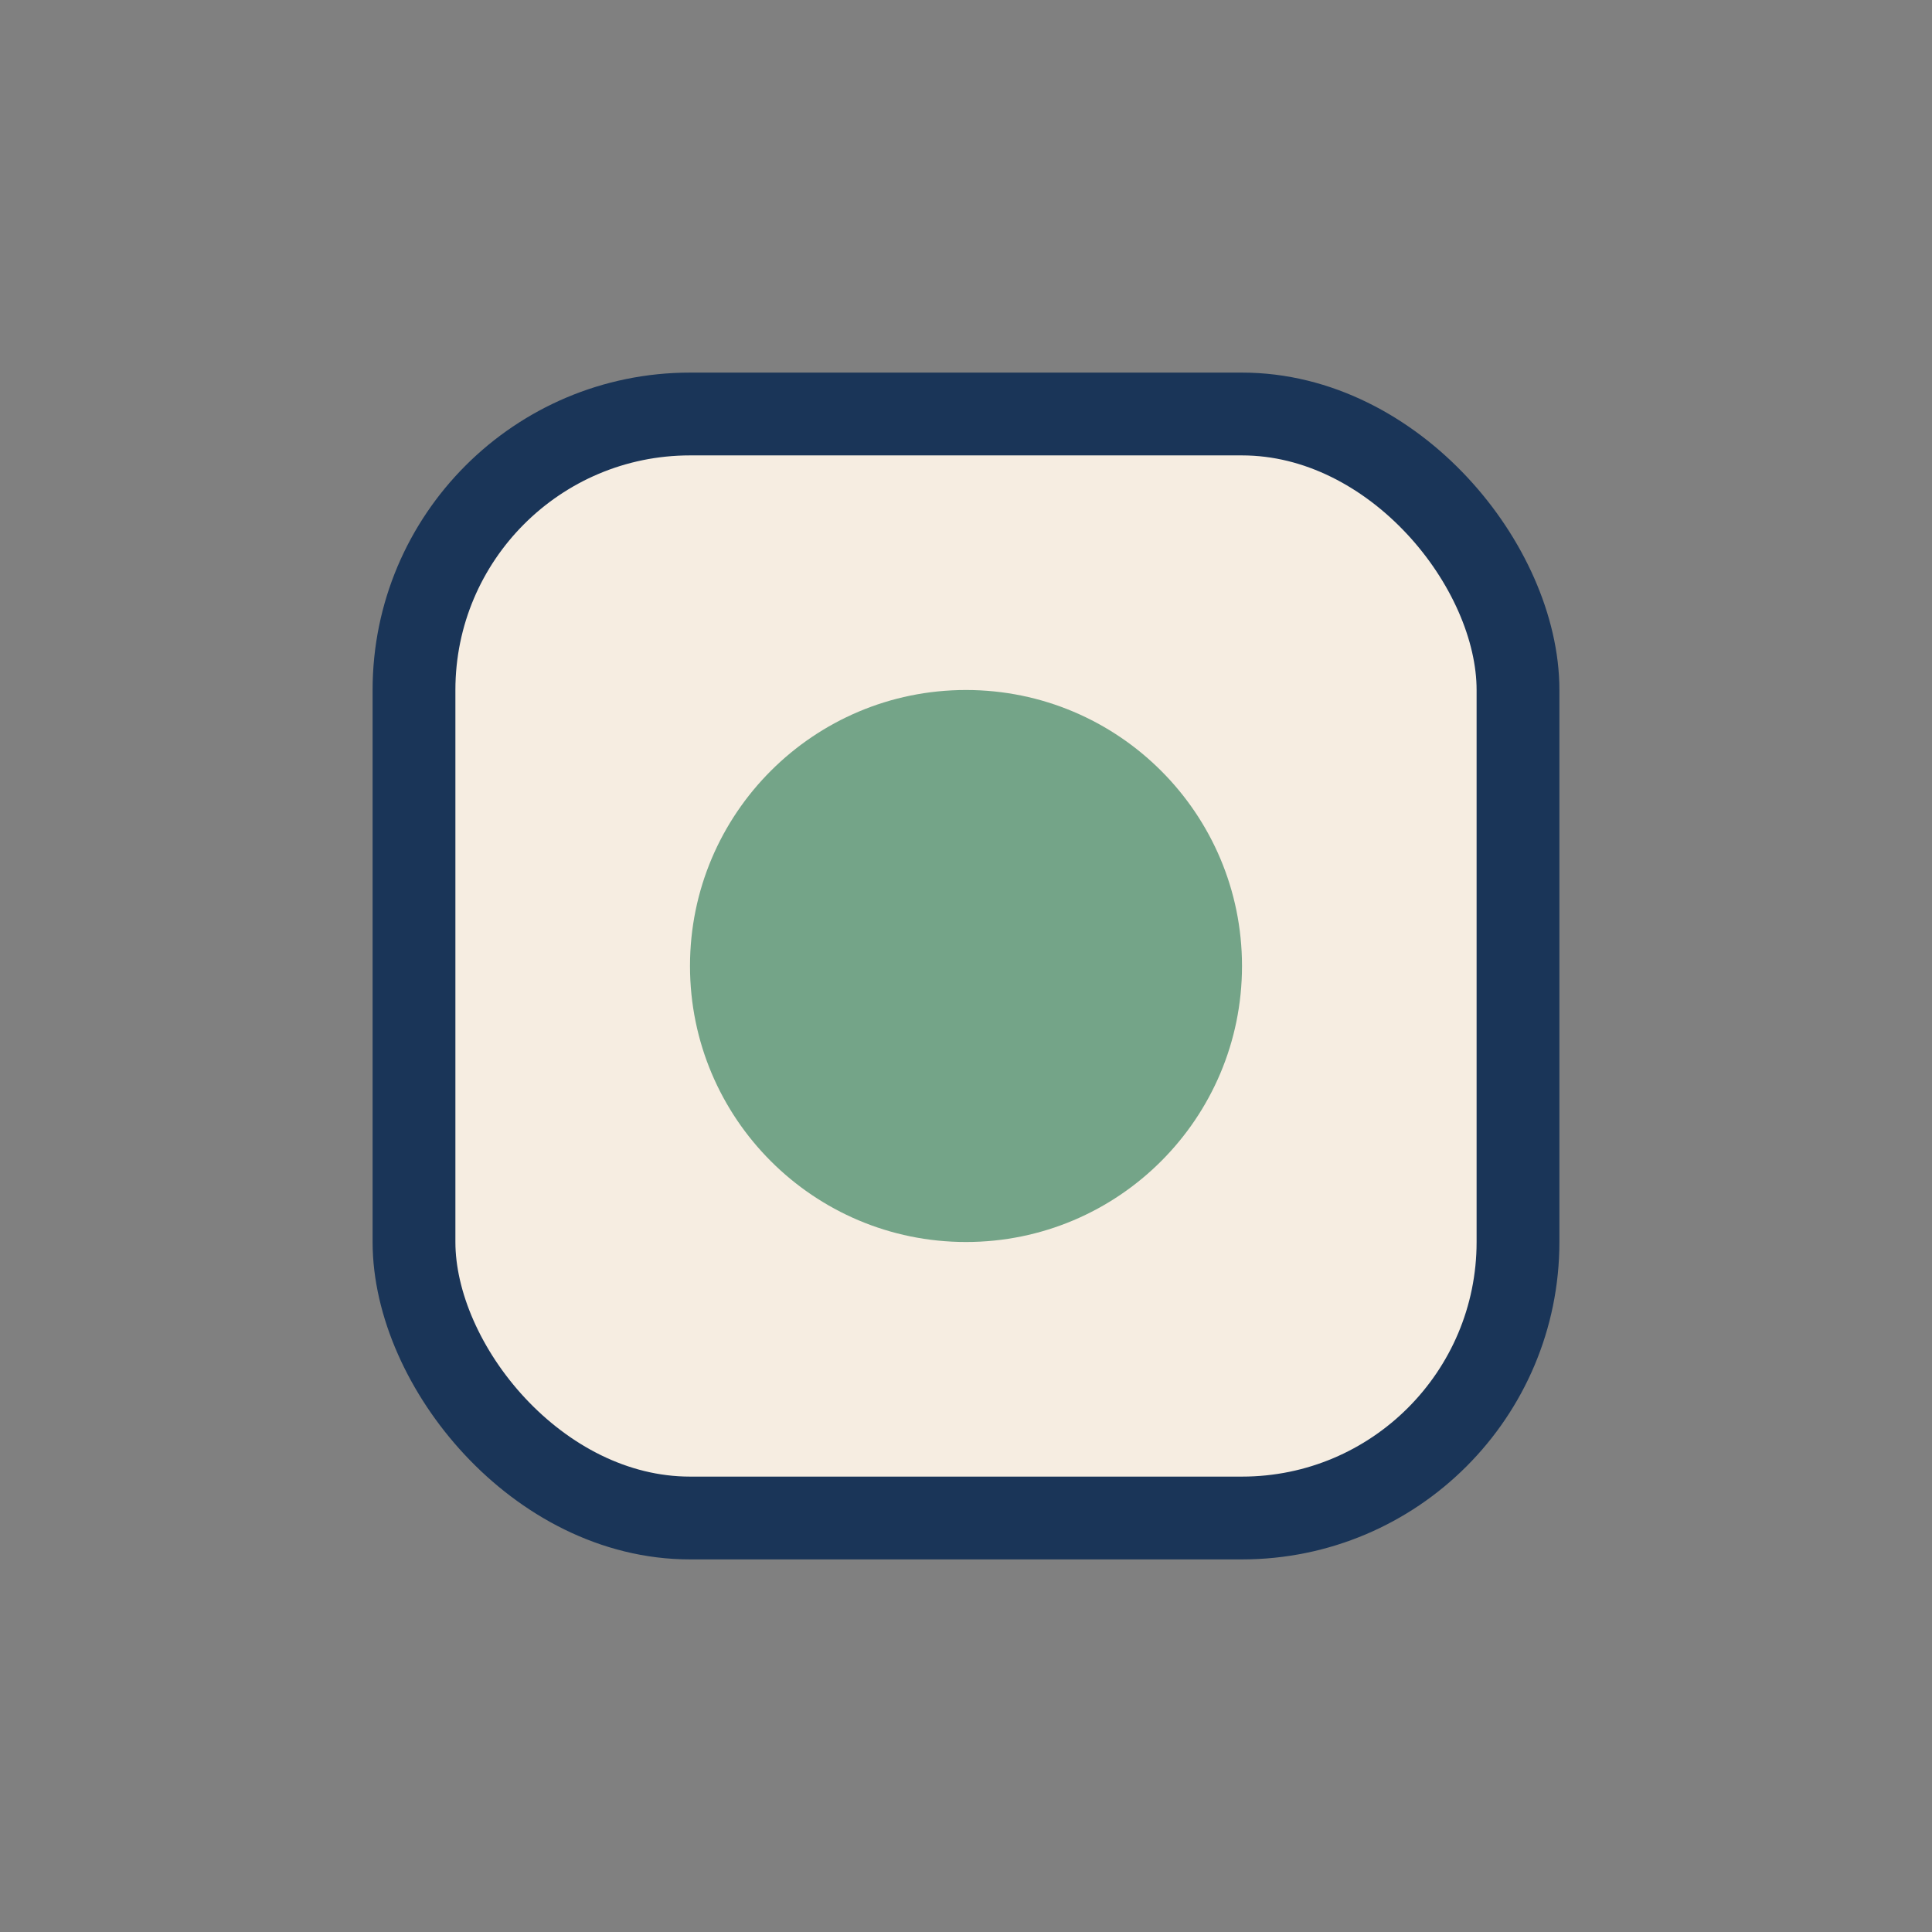
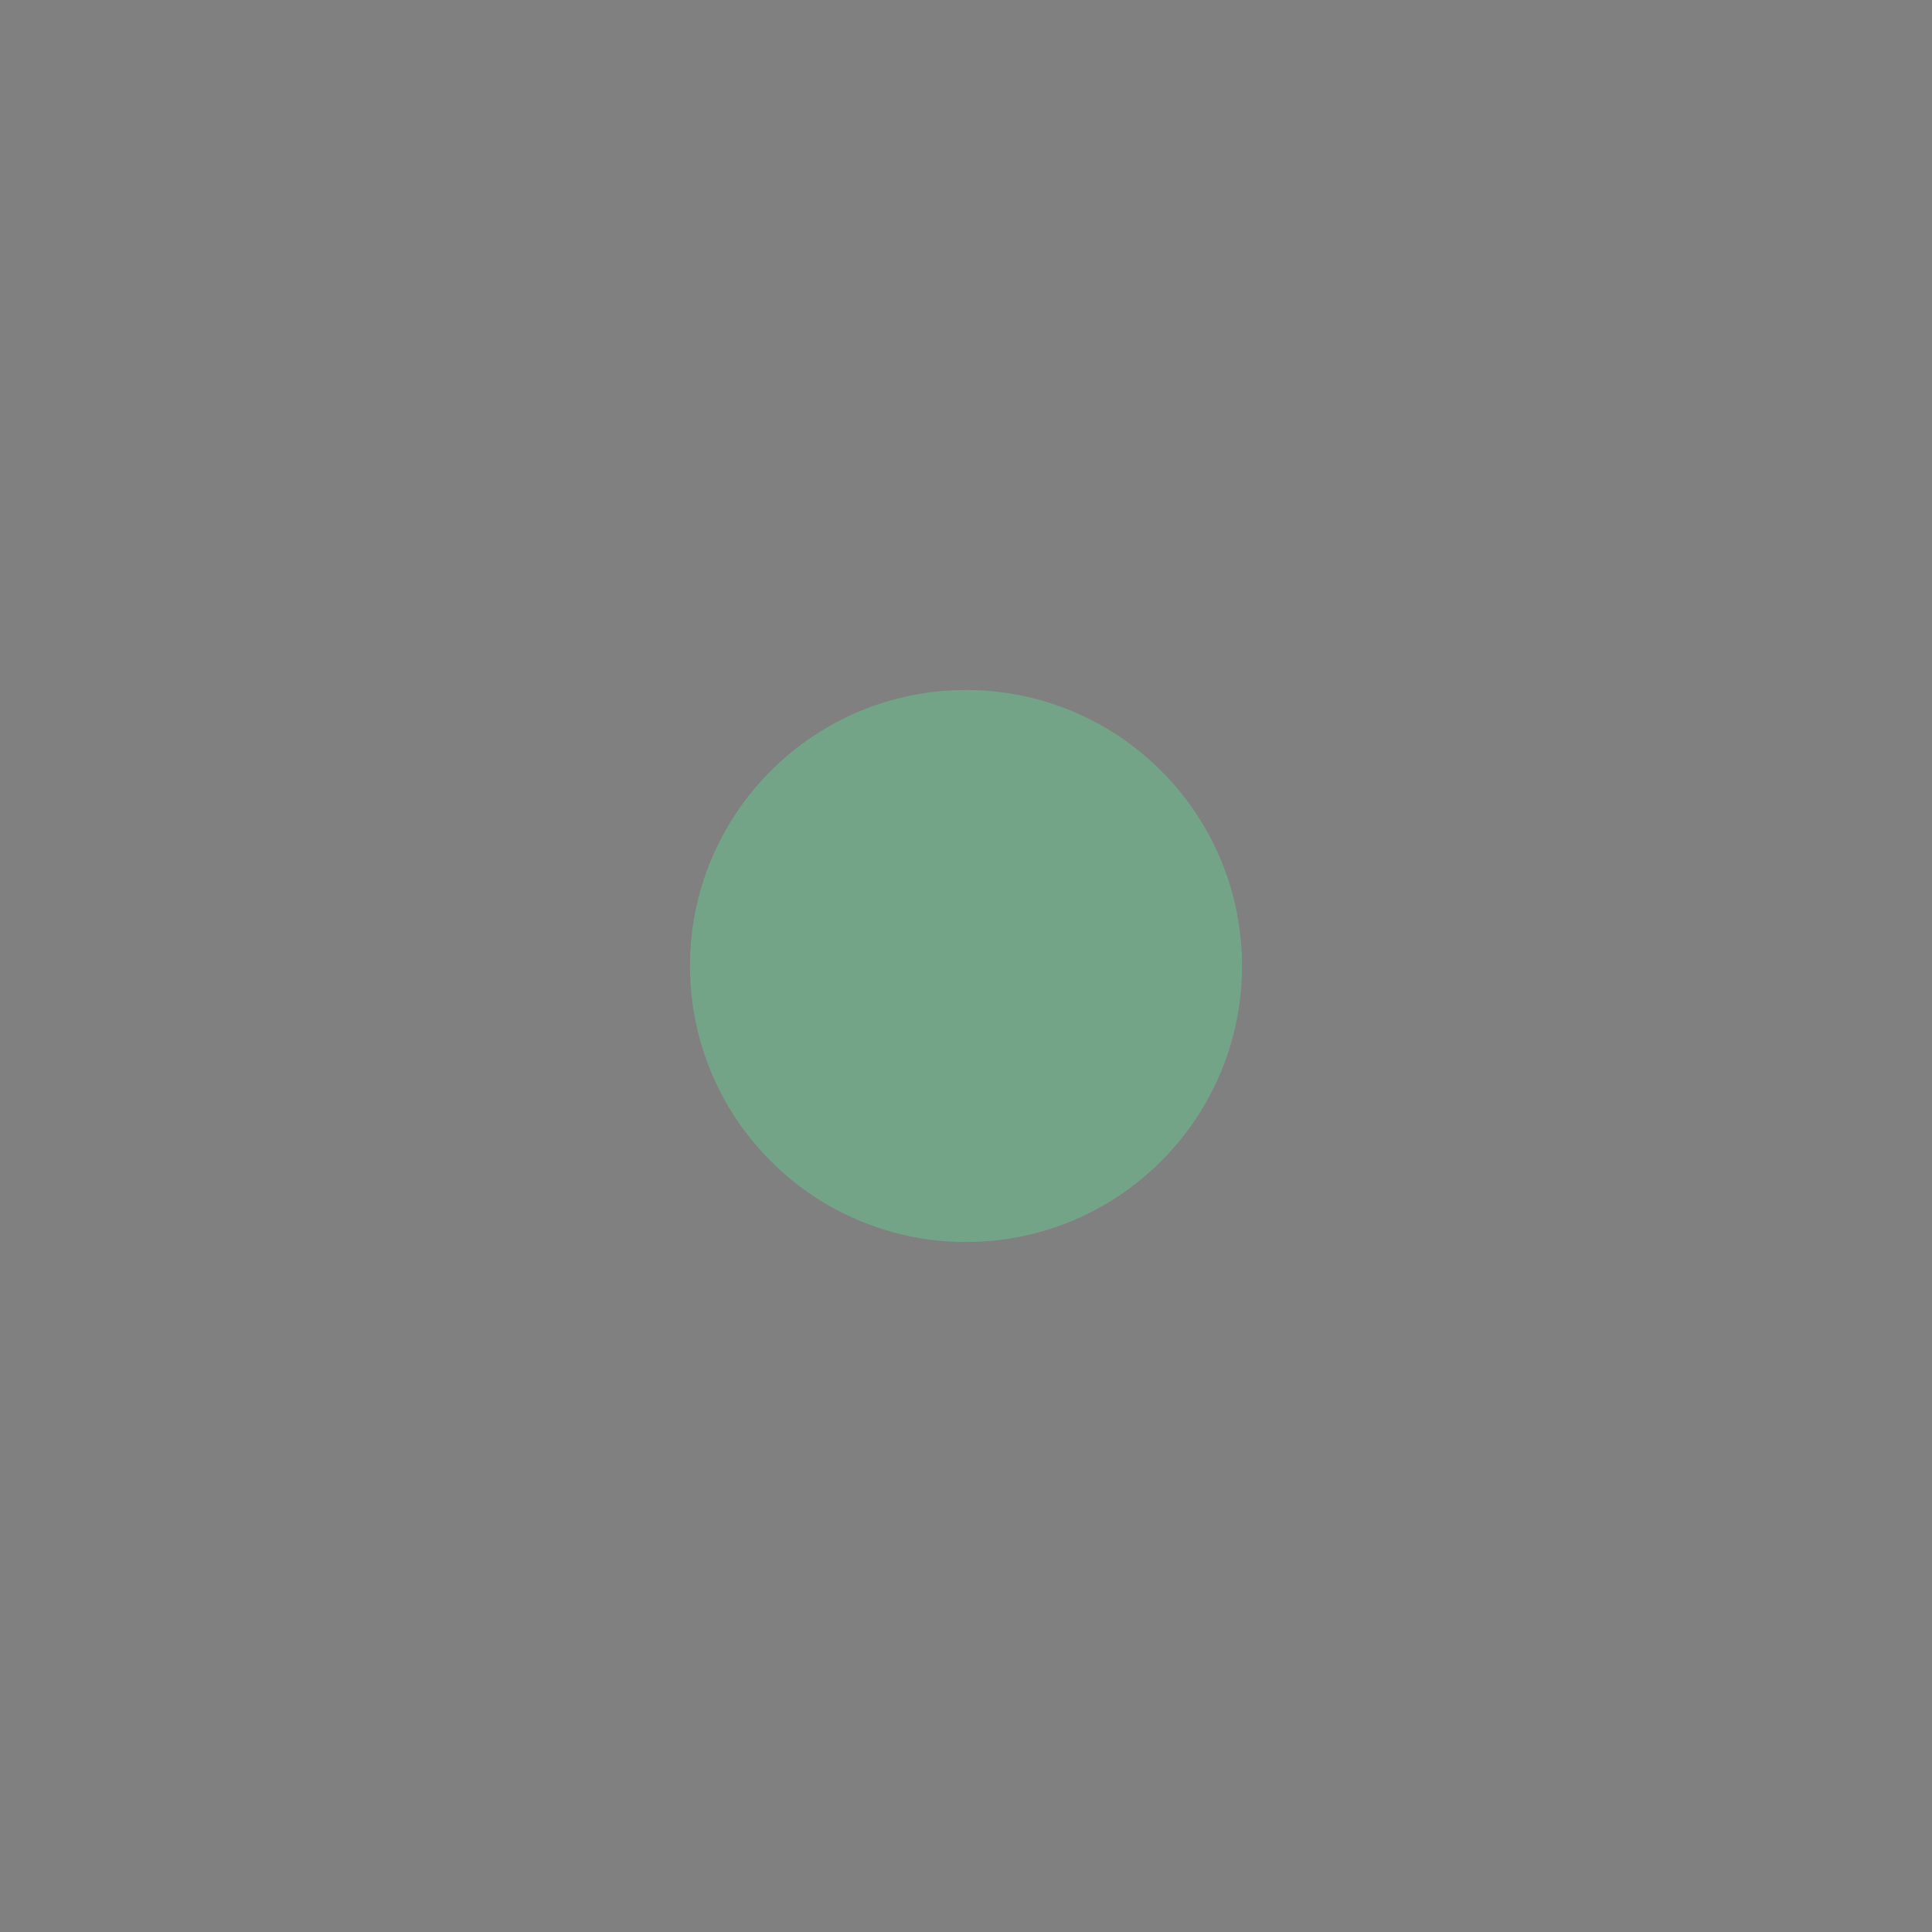
<svg xmlns="http://www.w3.org/2000/svg" width="28" height="28" viewBox="0 0 28 28">
  <rect x="0" y="0" width="28" height="28" fill="#808080" stroke="none" />
-   <rect x="6" y="6" width="16" height="16" rx="4" fill="#F6EDE1" stroke="#1A3558" stroke-width="1.2" />
  <circle cx="14" cy="14" r="4" fill="#74A488" />
</svg>